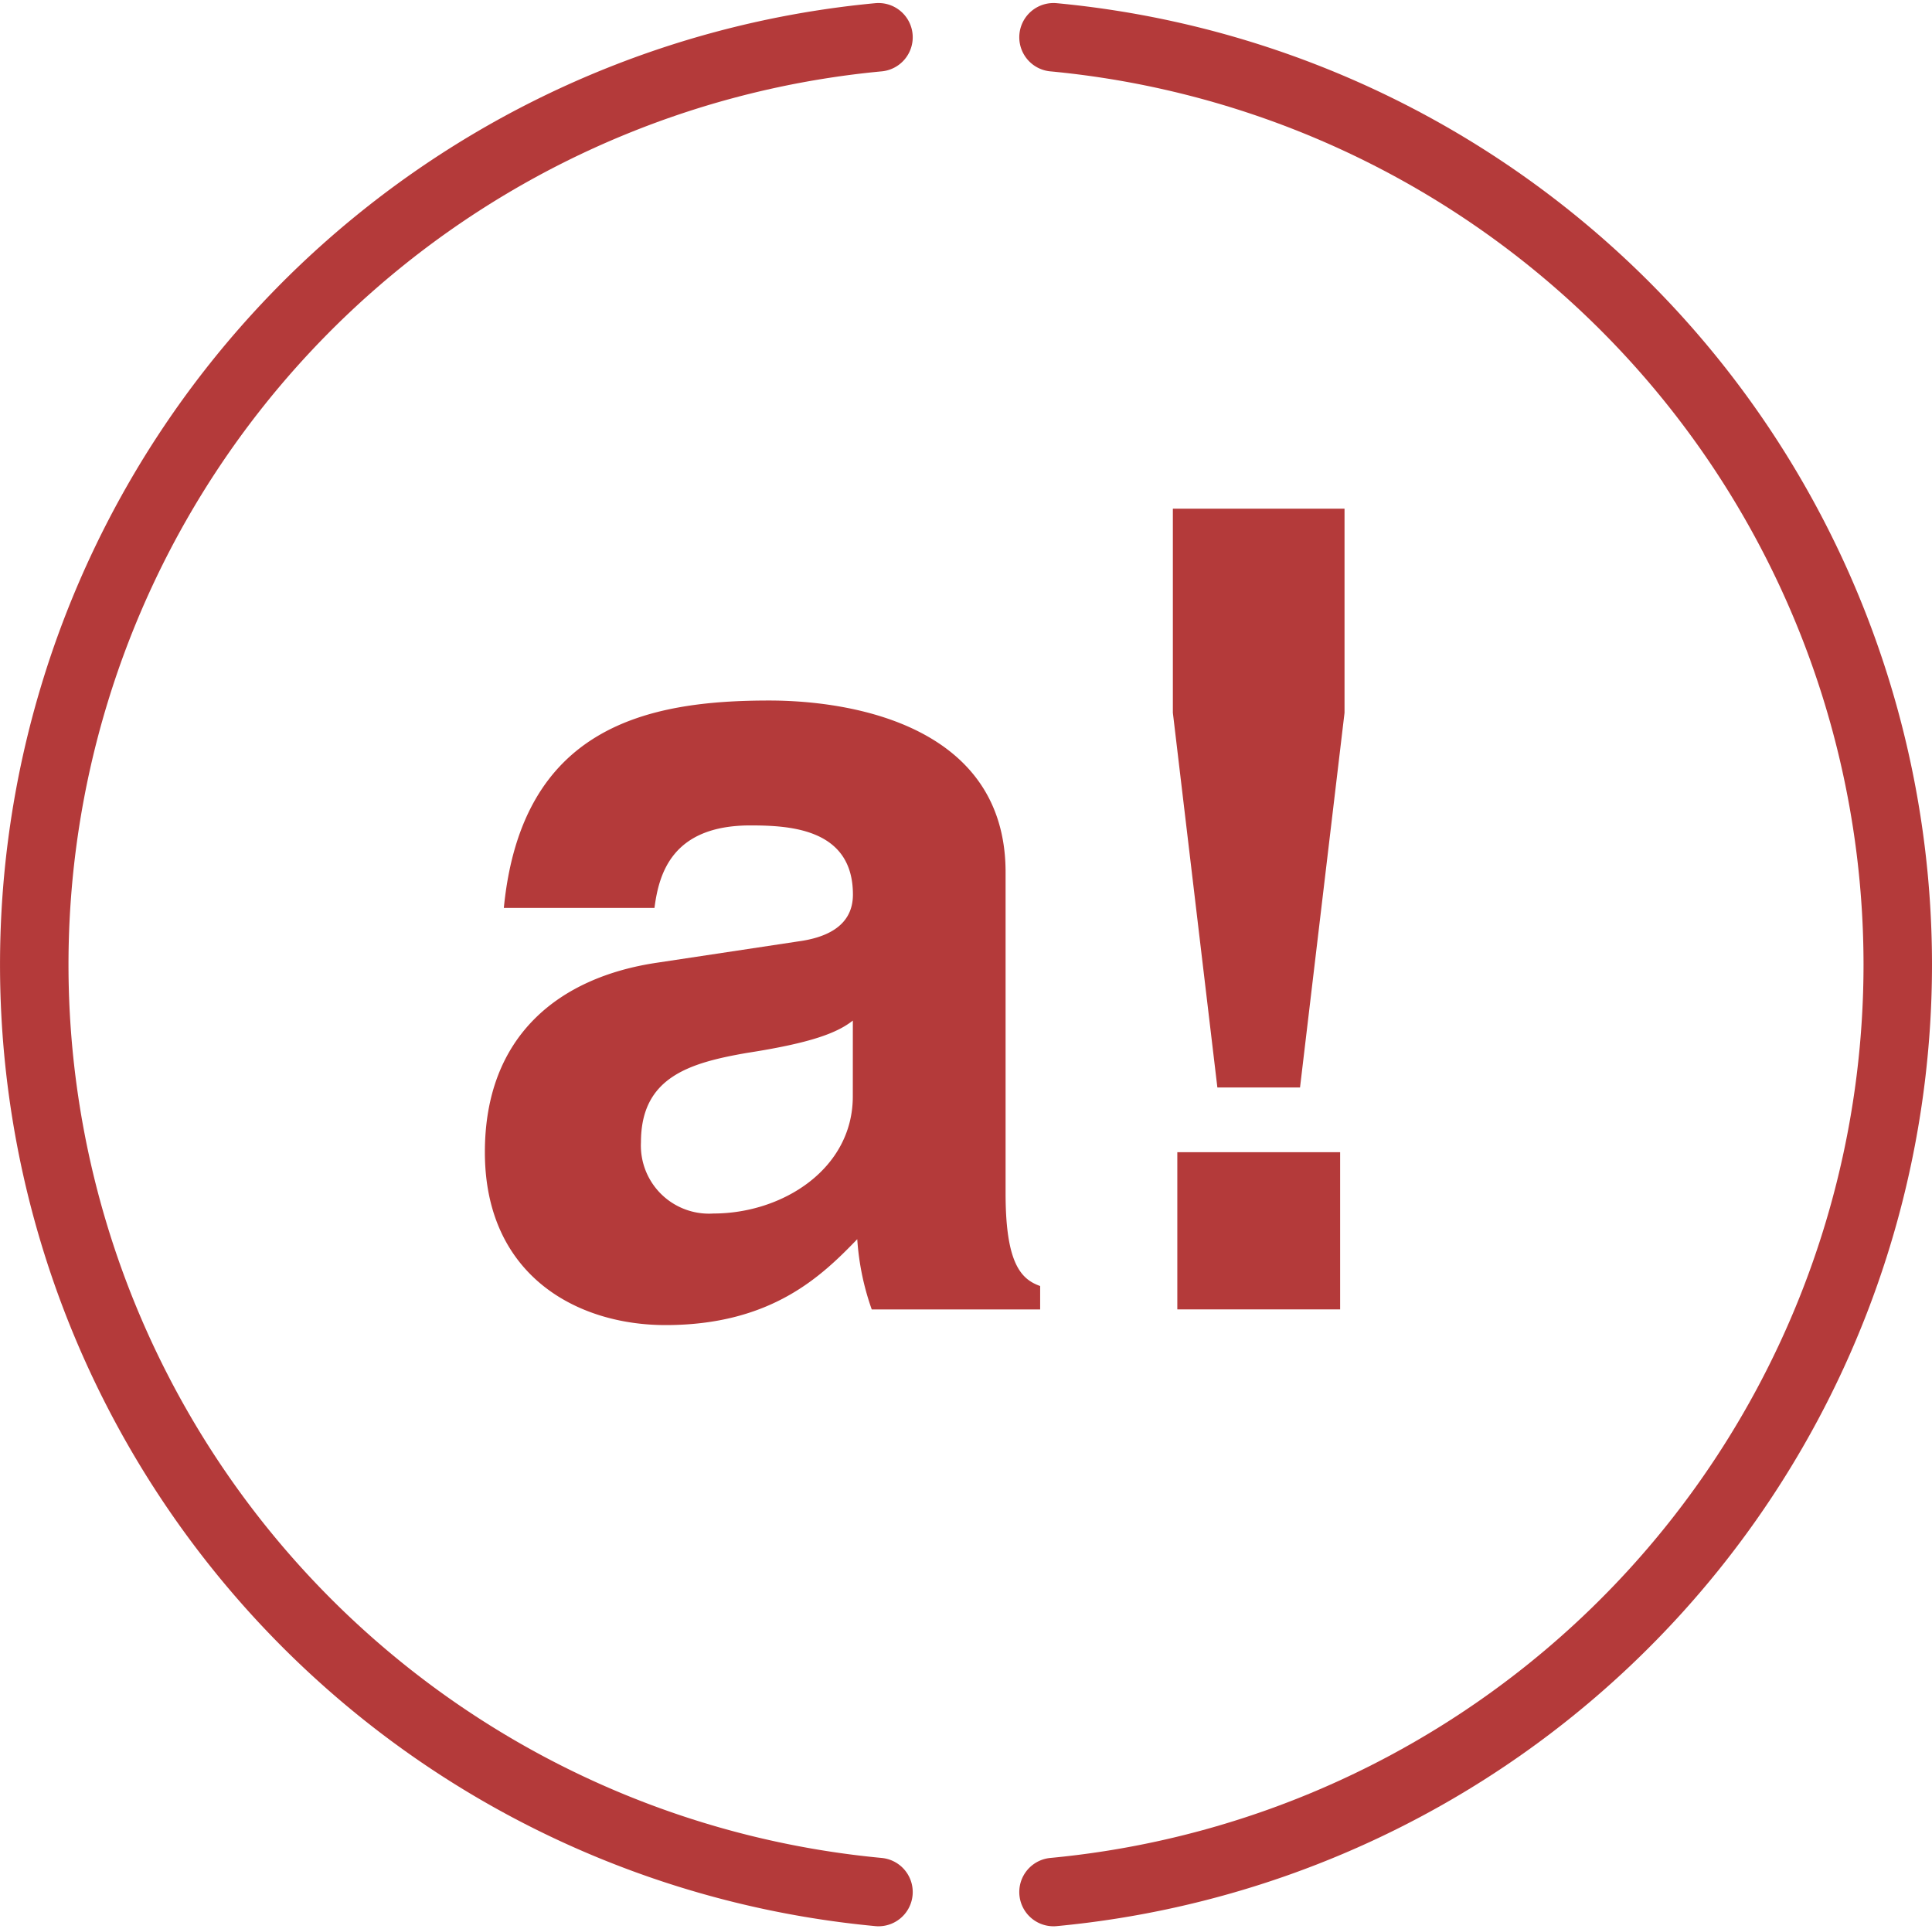
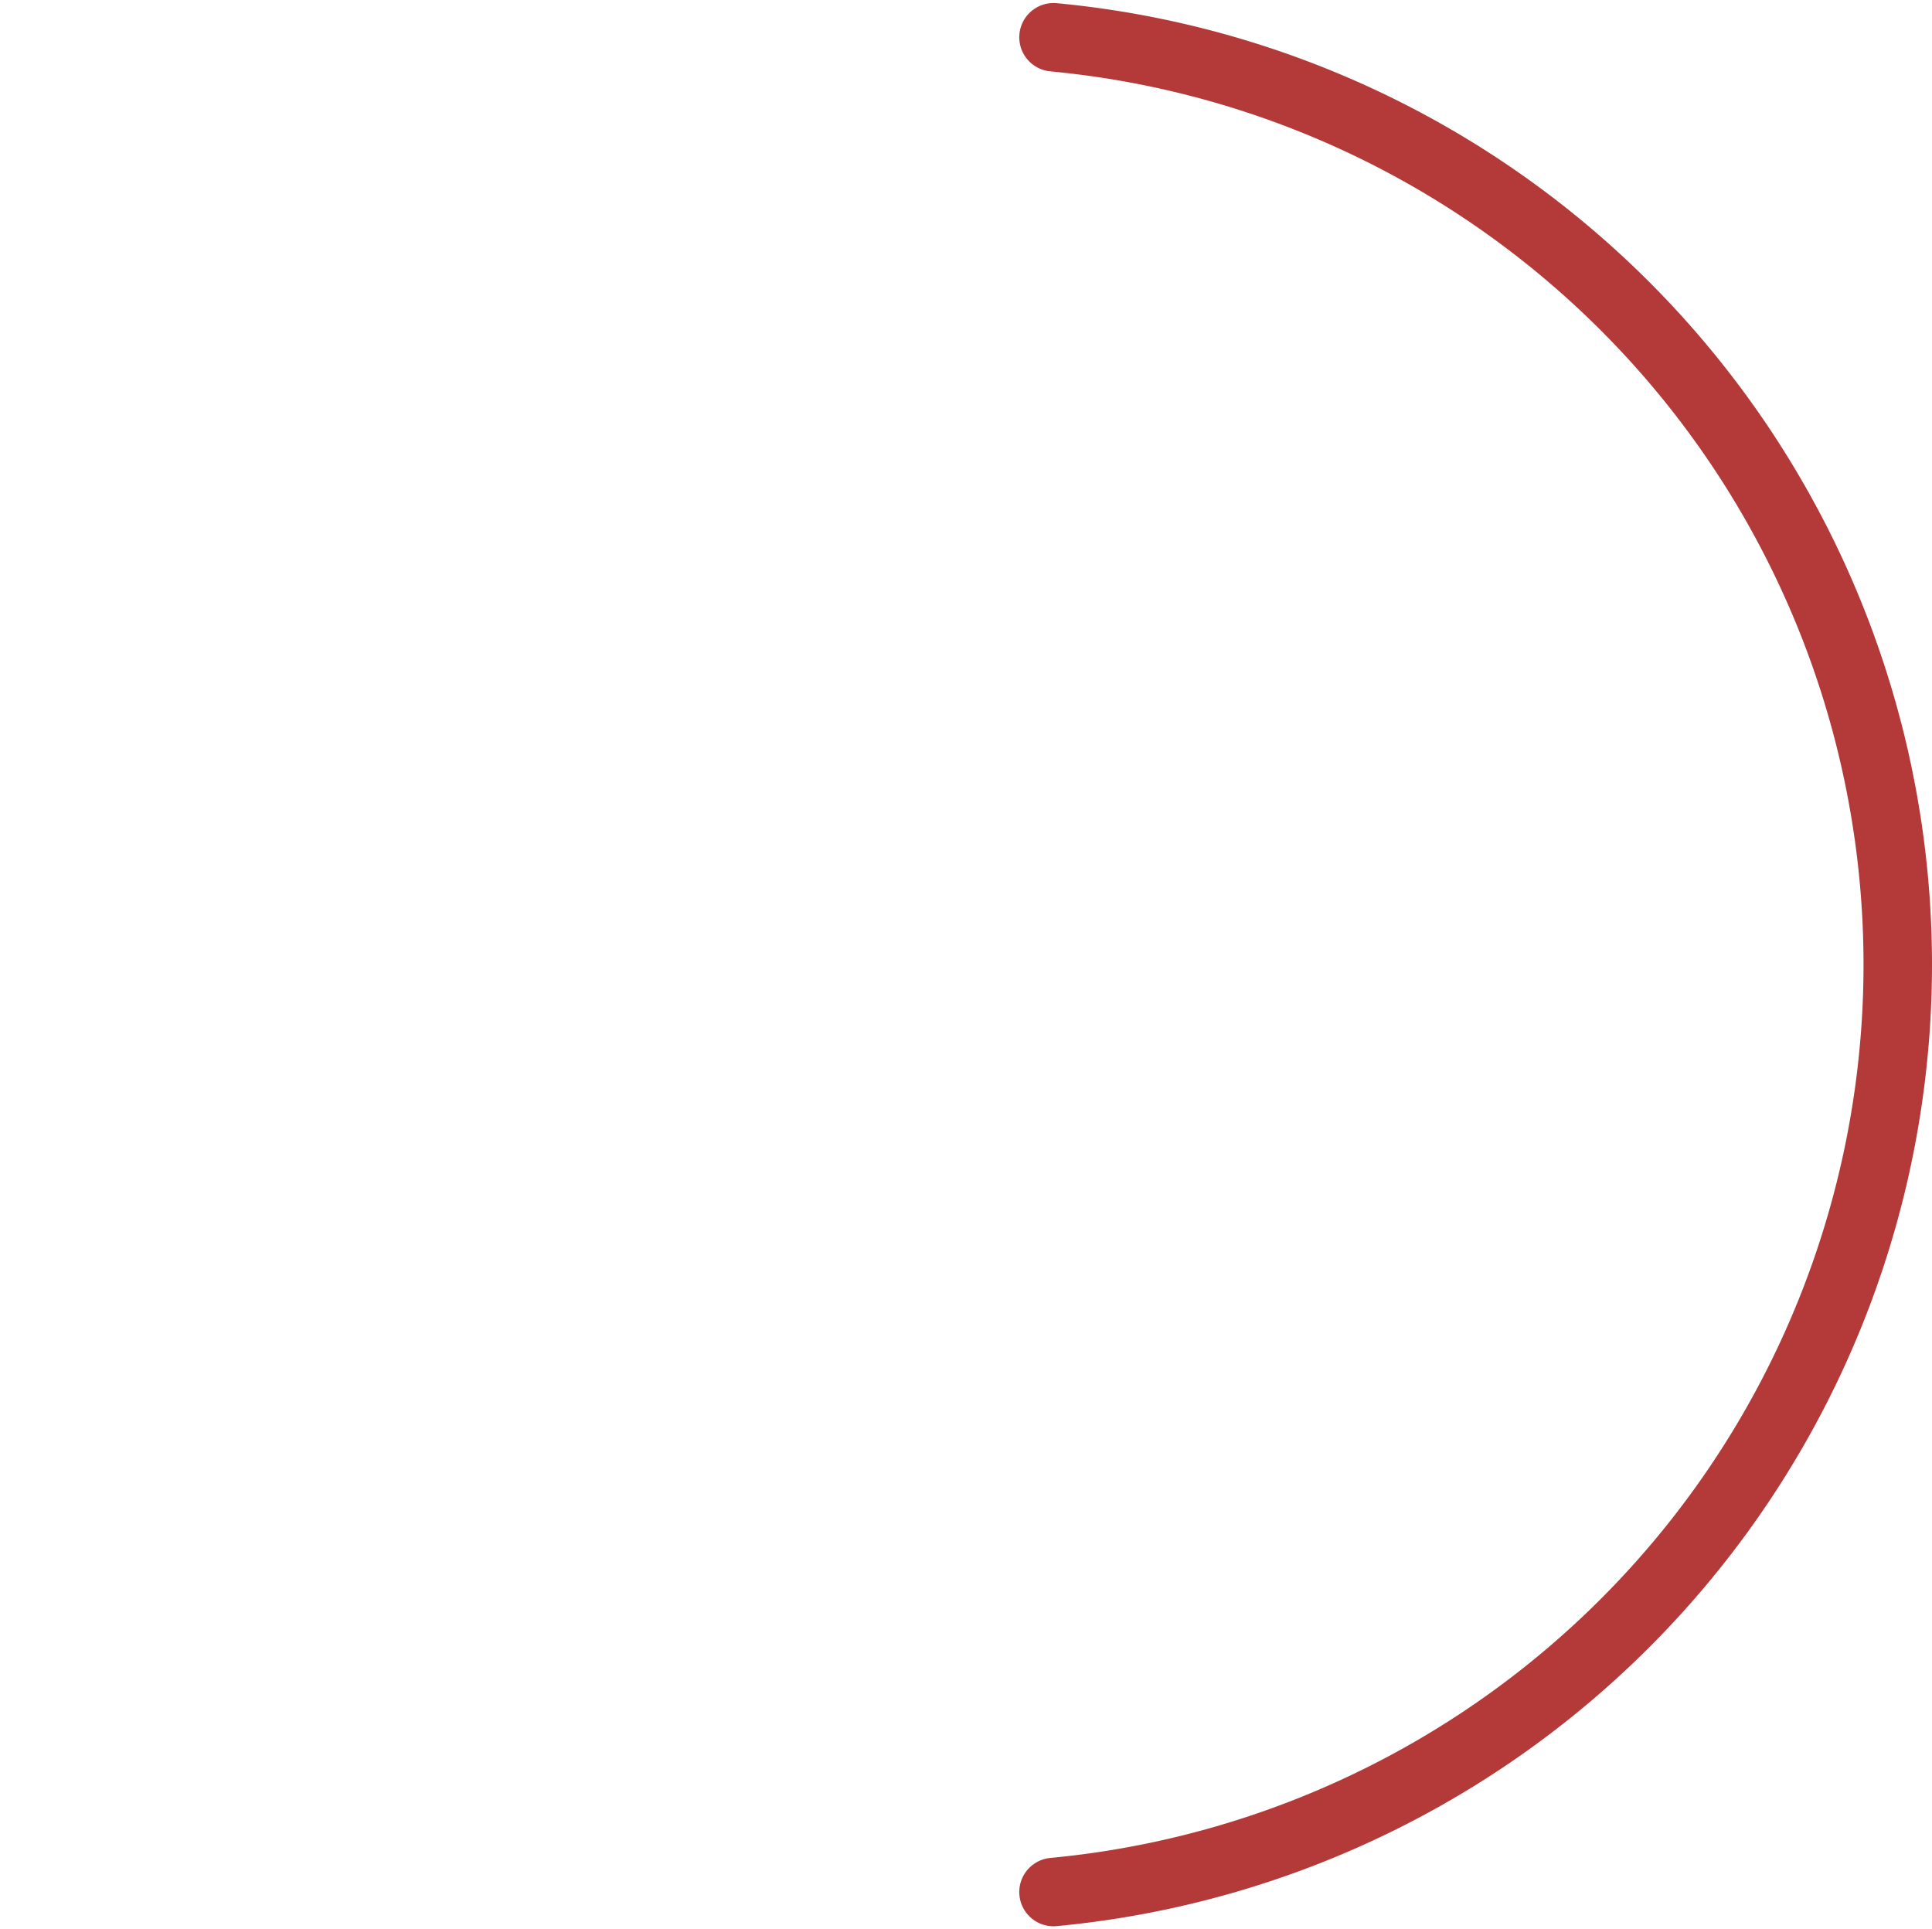
<svg xmlns="http://www.w3.org/2000/svg" width="112.861" height="112.698" viewBox="0 0 112.861 112.698">
  <g id="Grupo_1446" data-name="Grupo 1446" transform="translate(-367.999 -1323.267)">
    <g id="Grupo_1428" data-name="Grupo 1428" transform="translate(429.542 1433.788)">
      <path id="Trazado_925" data-name="Trazado 925" d="M0,0A54.422,54.422,0,0,0,49.318-54.172,54.421,54.421,0,0,0,0-108.344" fill="none" stroke="#b43a3a" stroke-linecap="round" stroke-width="4" />
    </g>
    <g id="Grupo_1429" data-name="Grupo 1429" transform="translate(419.317 1325.444)">
-       <path id="Trazado_926" data-name="Trazado 926" d="M0,0A54.411,54.411,0,0,0,0,108.344" fill="none" stroke="#b43a3a" stroke-linecap="round" stroke-width="4" />
-     </g>
+       </g>
    <g id="Grupo_1430" data-name="Grupo 1430" transform="translate(426.742 1374.219)">
-       <path id="Trazado_927" data-name="Trazado 927" d="M0,0C0-8.534-8.925-10.032-13.811-10.032c-7.1,0-14.462,1.5-15.5,12.117h8.8c.26-2.02,1.042-4.821,5.6-4.821,2.345,0,5.993.2,5.993,4.039,0,1.954-1.759,2.541-3.192,2.736l-8.208,1.238c-5.8.847-10.1,4.3-10.1,11.074,0,7.166,5.341,10.1,10.553,10.1,6.189,0,9.12-2.867,11.2-5.017a15.246,15.246,0,0,0,.847,4.105H2.019V24.169C.912,23.778,0,22.866,0,18.762ZM-8.925,13.094c0,4.234-4.1,6.84-8.143,6.84A3.977,3.977,0,0,1-21.3,15.765c0-3.778,2.8-4.625,6.189-5.212,3.778-.586,5.276-1.172,6.188-1.889Zm28.468,3.257H10.032v9.185h9.511ZM19.8-9.316V-21.237H9.772V-9.316l2.6,21.889H17.2Z" fill="#b43a3a" />
-     </g>
+       </g>
  </g>
</svg>